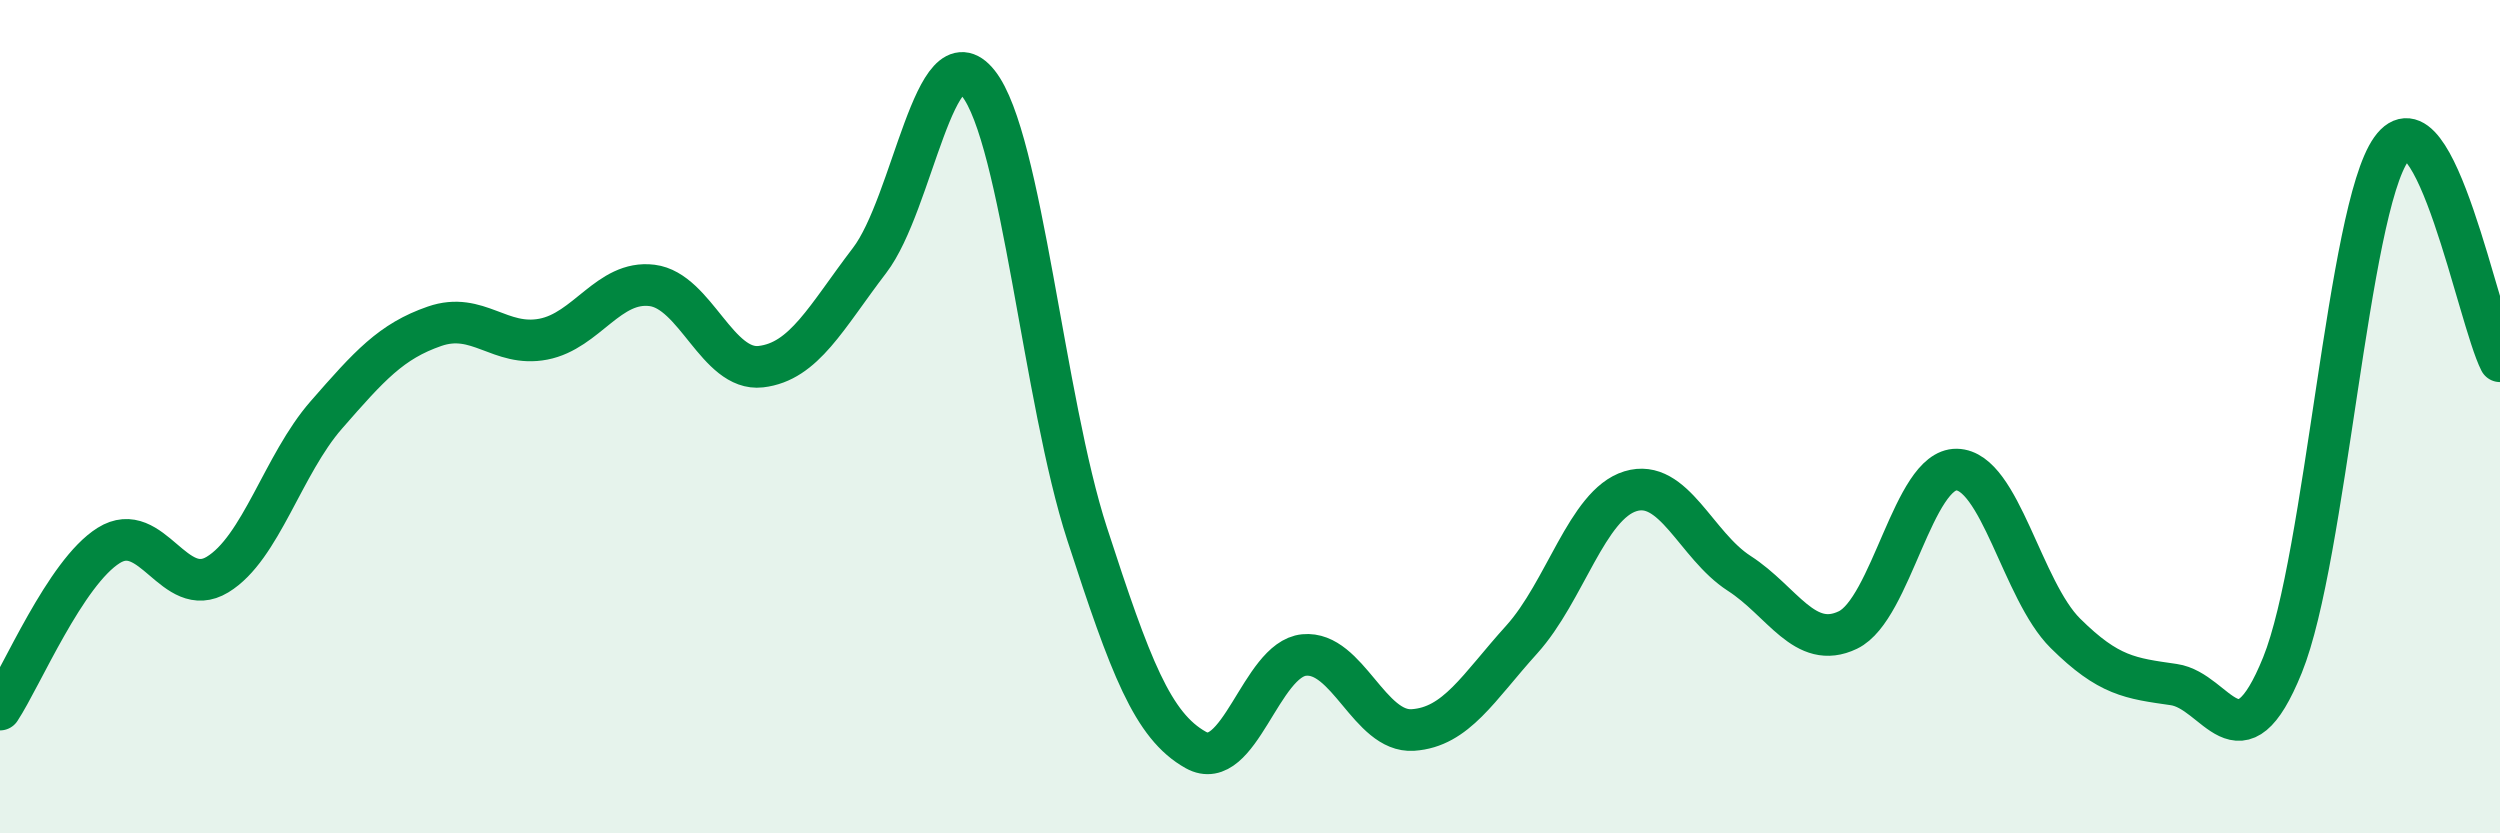
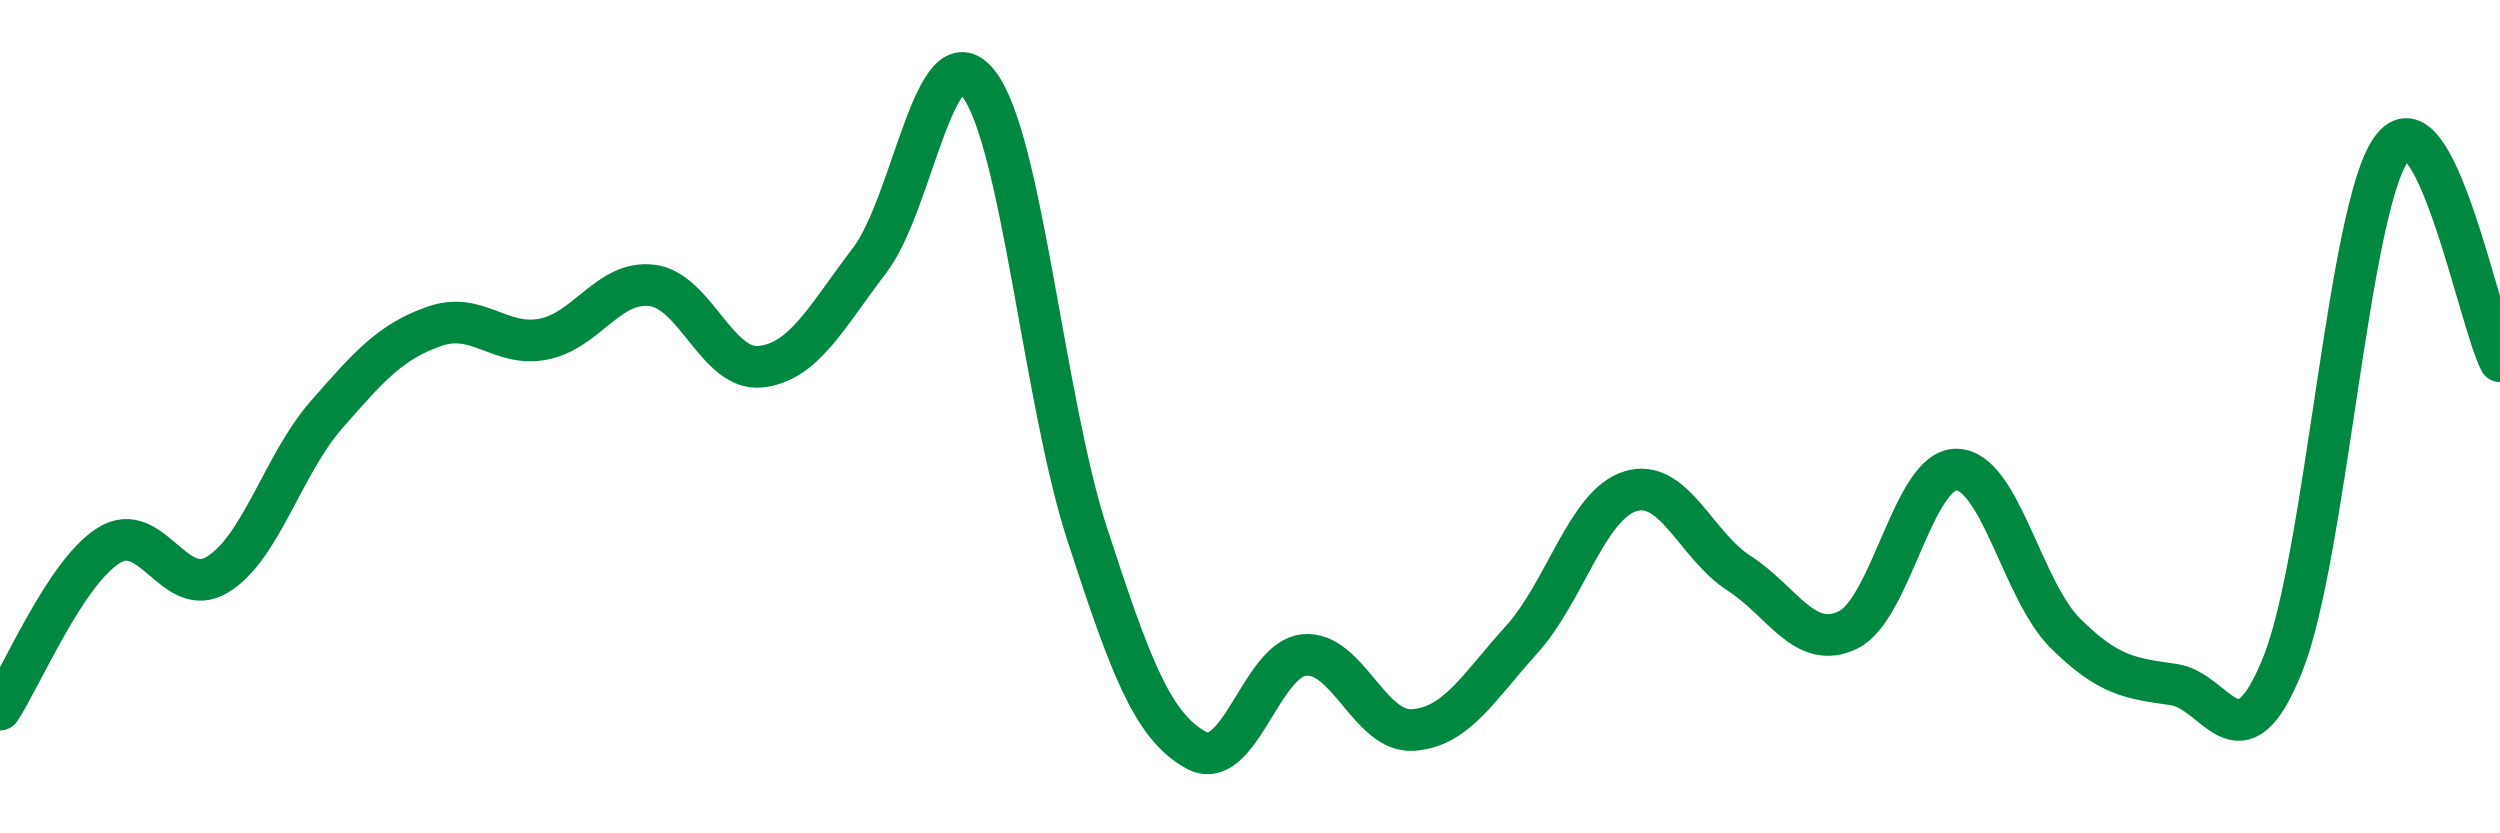
<svg xmlns="http://www.w3.org/2000/svg" width="60" height="20" viewBox="0 0 60 20">
-   <path d="M 0,17.03 C 0.52,16.24 1.57,13.74 2.61,13.09 C 3.65,12.44 4.18,14.42 5.22,13.79 C 6.26,13.16 6.79,11.15 7.83,9.96 C 8.87,8.77 9.39,8.19 10.43,7.83 C 11.47,7.47 12,8.34 13.04,8.14 C 14.08,7.94 14.61,6.72 15.65,6.85 C 16.69,6.98 17.22,8.92 18.26,8.8 C 19.3,8.68 19.83,7.61 20.87,6.25 C 21.91,4.89 22.44,0.69 23.48,2 C 24.52,3.31 25.05,9.61 26.09,12.81 C 27.13,16.01 27.66,17.42 28.7,18 C 29.74,18.58 30.26,15.82 31.3,15.72 C 32.34,15.62 32.87,17.59 33.91,17.52 C 34.95,17.45 35.48,16.5 36.52,15.35 C 37.56,14.2 38.09,12.11 39.13,11.79 C 40.17,11.47 40.7,13.09 41.74,13.76 C 42.78,14.43 43.31,15.62 44.35,15.12 C 45.39,14.62 45.92,11.25 46.96,11.27 C 48,11.29 48.53,14.17 49.57,15.2 C 50.61,16.23 51.13,16.28 52.17,16.43 C 53.21,16.58 53.74,18.53 54.78,15.96 C 55.82,13.39 56.35,5.04 57.39,3.58 C 58.43,2.12 59.48,7.65 60,8.67L60 20L0 20Z" fill="#008740" opacity="0.1" stroke-linecap="round" stroke-linejoin="round" />
  <path d="M 0,17.03 C 0.52,16.24 1.57,13.74 2.61,13.09 C 3.65,12.44 4.18,14.42 5.22,13.79 C 6.26,13.16 6.79,11.15 7.83,9.96 C 8.87,8.77 9.39,8.19 10.43,7.83 C 11.47,7.47 12,8.34 13.04,8.14 C 14.08,7.94 14.61,6.72 15.65,6.85 C 16.69,6.98 17.22,8.92 18.26,8.8 C 19.3,8.68 19.83,7.61 20.87,6.25 C 21.91,4.89 22.44,0.69 23.48,2 C 24.52,3.31 25.05,9.61 26.09,12.81 C 27.13,16.01 27.66,17.42 28.7,18 C 29.74,18.58 30.26,15.82 31.3,15.72 C 32.34,15.62 32.87,17.59 33.91,17.52 C 34.95,17.45 35.48,16.5 36.52,15.35 C 37.56,14.2 38.09,12.11 39.13,11.79 C 40.17,11.47 40.7,13.09 41.74,13.76 C 42.78,14.43 43.31,15.62 44.35,15.12 C 45.39,14.62 45.92,11.25 46.96,11.27 C 48,11.29 48.53,14.17 49.57,15.2 C 50.61,16.23 51.13,16.28 52.17,16.43 C 53.21,16.58 53.74,18.53 54.78,15.96 C 55.82,13.39 56.35,5.04 57.39,3.58 C 58.43,2.12 59.48,7.65 60,8.67" stroke="#008740" stroke-width="1" fill="none" stroke-linecap="round" stroke-linejoin="round" />
</svg>